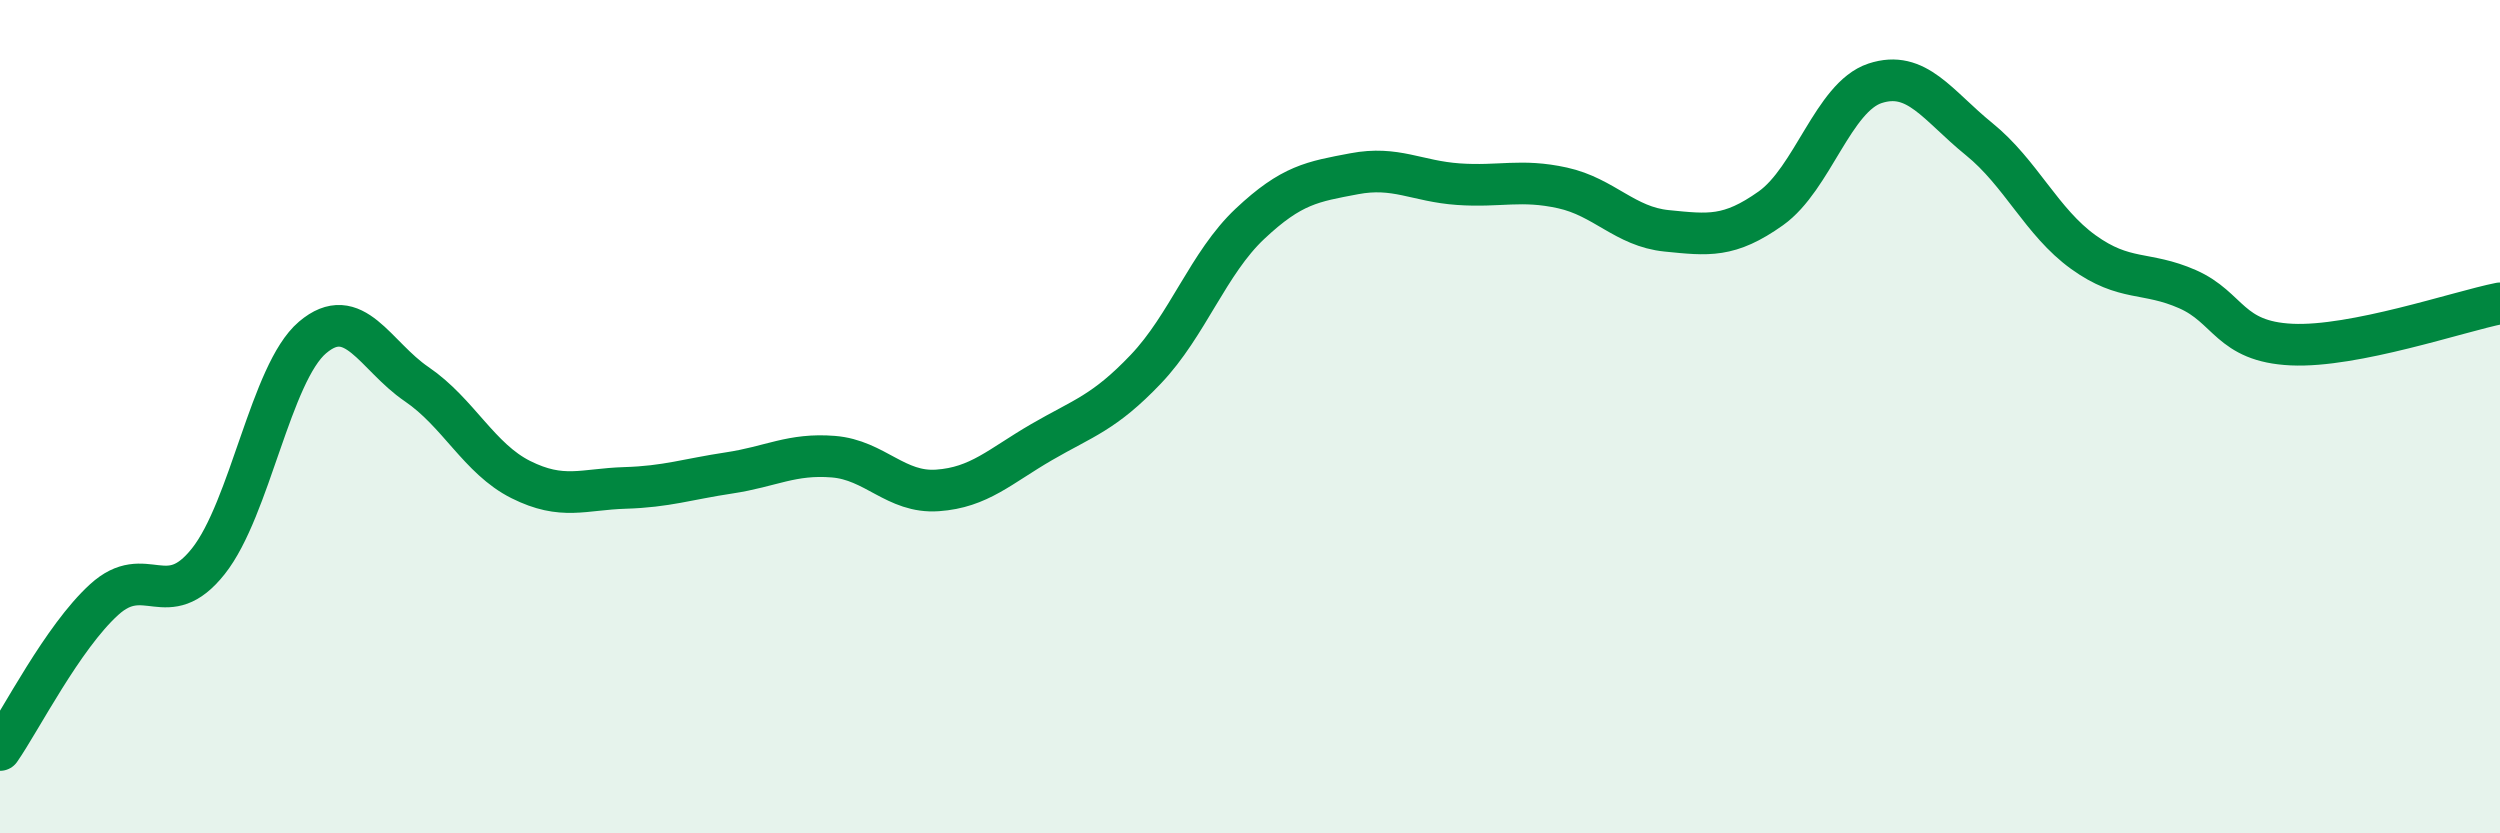
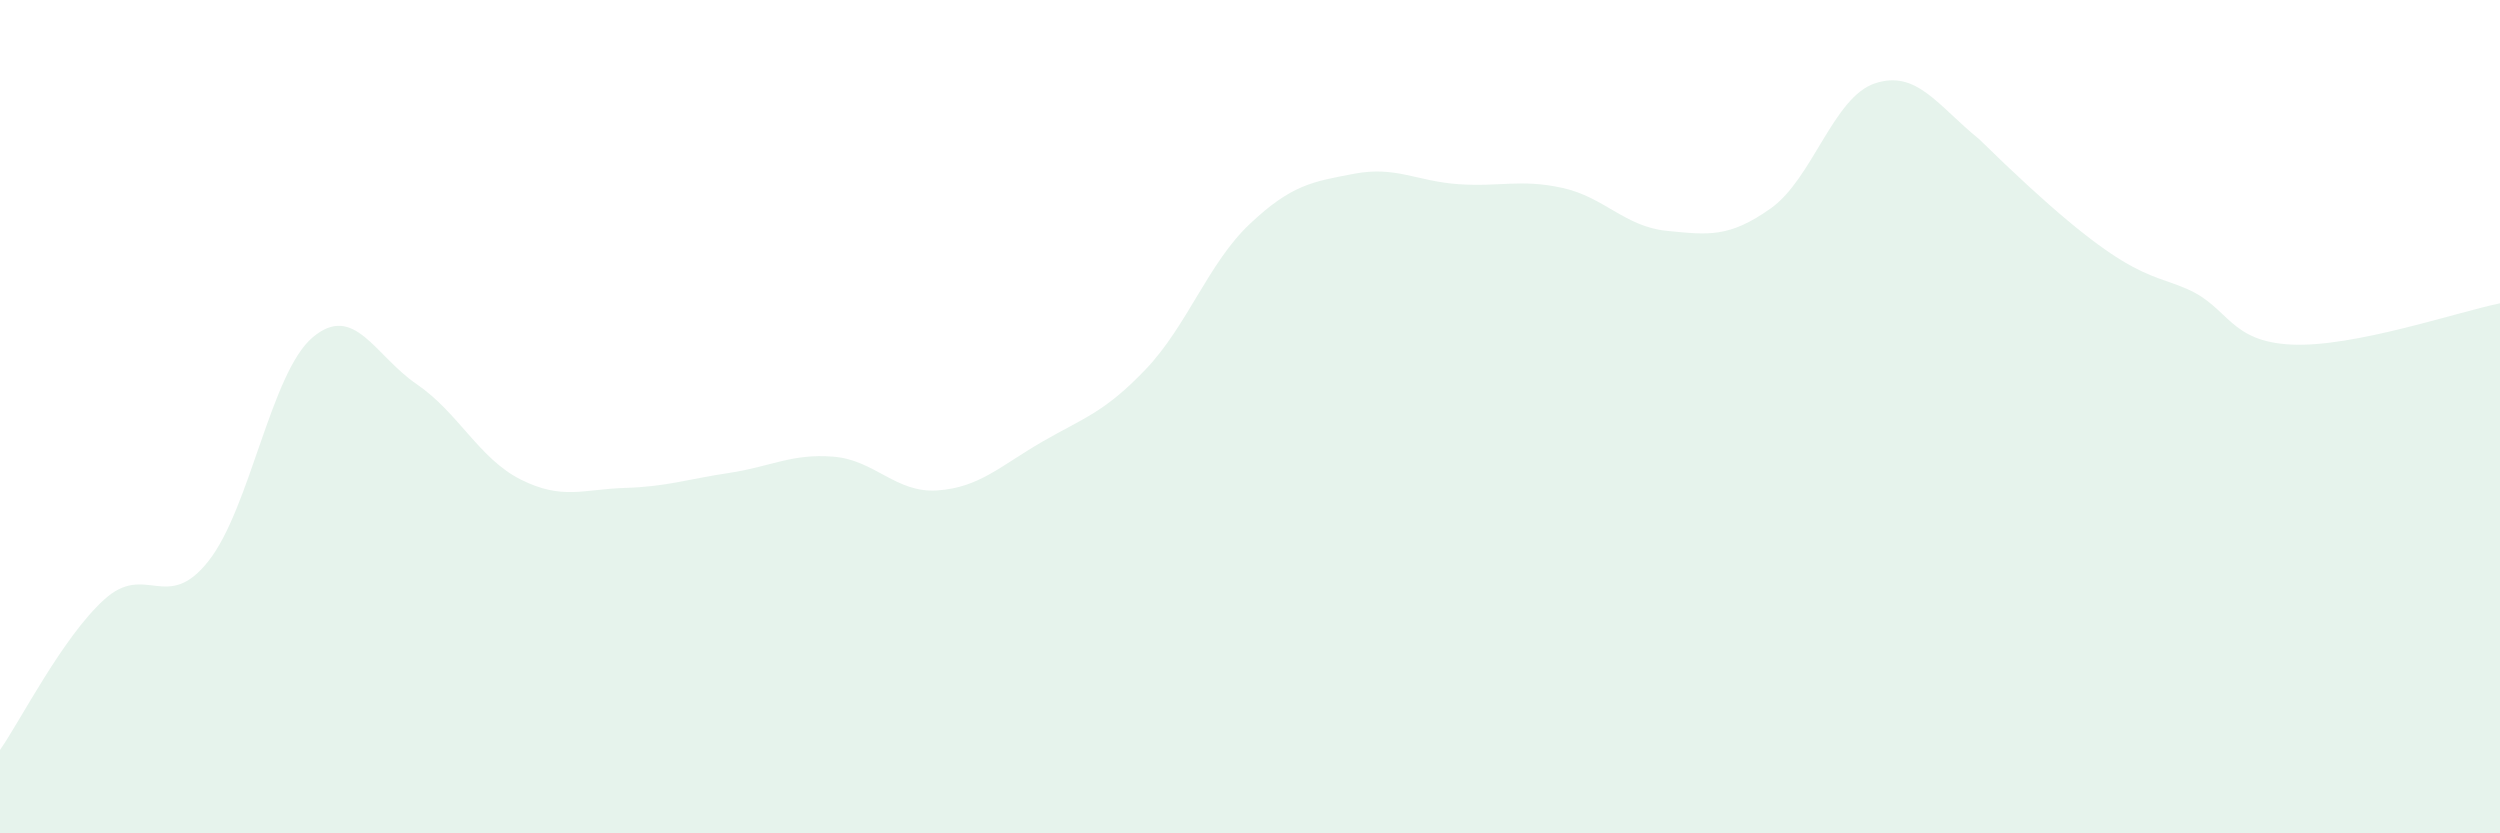
<svg xmlns="http://www.w3.org/2000/svg" width="60" height="20" viewBox="0 0 60 20">
-   <path d="M 0,18 C 0.5,17.28 1.5,15.3 2.5,14.39 C 3.5,13.48 4,14.73 5,13.47 C 6,12.21 6.5,8.95 7.5,8.1 C 8.5,7.25 9,8.54 10,9.22 C 11,9.9 11.5,11.01 12.5,11.51 C 13.5,12.01 14,11.74 15,11.71 C 16,11.68 16.5,11.5 17.5,11.35 C 18.5,11.2 19,10.88 20,10.96 C 21,11.04 21.5,11.84 22.5,11.77 C 23.5,11.7 24,11.19 25,10.61 C 26,10.03 26.5,9.91 27.5,8.86 C 28.5,7.81 29,6.31 30,5.37 C 31,4.43 31.5,4.36 32.5,4.17 C 33.5,3.98 34,4.35 35,4.42 C 36,4.49 36.5,4.29 37.5,4.51 C 38.5,4.73 39,5.44 40,5.54 C 41,5.64 41.5,5.71 42.5,5 C 43.5,4.29 44,2.33 45,2 C 46,1.67 46.5,2.53 47.5,3.34 C 48.5,4.15 49,5.33 50,6.05 C 51,6.77 51.5,6.5 52.5,6.94 C 53.5,7.38 53.5,8.2 55,8.27 C 56.5,8.34 59,7.48 60,7.28L60 20L0 20Z" fill="#008740" opacity="0.1" stroke-linecap="round" stroke-linejoin="round" />
-   <path d="M 0,18 C 0.5,17.28 1.5,15.3 2.5,14.39 C 3.5,13.48 4,14.73 5,13.47 C 6,12.21 6.5,8.95 7.5,8.1 C 8.5,7.25 9,8.54 10,9.22 C 11,9.9 11.5,11.01 12.5,11.51 C 13.5,12.01 14,11.74 15,11.71 C 16,11.68 16.5,11.5 17.5,11.35 C 18.5,11.2 19,10.88 20,10.96 C 21,11.04 21.5,11.84 22.5,11.77 C 23.5,11.7 24,11.19 25,10.61 C 26,10.03 26.5,9.91 27.5,8.86 C 28.5,7.81 29,6.31 30,5.37 C 31,4.43 31.5,4.36 32.5,4.17 C 33.5,3.98 34,4.35 35,4.42 C 36,4.49 36.5,4.29 37.5,4.51 C 38.5,4.73 39,5.44 40,5.54 C 41,5.64 41.5,5.71 42.5,5 C 43.5,4.29 44,2.33 45,2 C 46,1.67 46.5,2.53 47.5,3.34 C 48.5,4.15 49,5.33 50,6.05 C 51,6.77 51.5,6.5 52.5,6.94 C 53.5,7.38 53.5,8.2 55,8.27 C 56.5,8.34 59,7.48 60,7.28" stroke="#008740" stroke-width="1" fill="none" stroke-linecap="round" stroke-linejoin="round" />
+   <path d="M 0,18 C 0.5,17.28 1.5,15.3 2.5,14.39 C 3.5,13.48 4,14.73 5,13.47 C 6,12.21 6.5,8.95 7.5,8.1 C 8.5,7.25 9,8.54 10,9.22 C 11,9.9 11.5,11.01 12.5,11.51 C 13.5,12.01 14,11.74 15,11.71 C 16,11.68 16.5,11.5 17.5,11.35 C 18.5,11.2 19,10.88 20,10.96 C 21,11.04 21.5,11.84 22.5,11.77 C 23.5,11.7 24,11.19 25,10.61 C 26,10.03 26.5,9.91 27.5,8.86 C 28.5,7.81 29,6.31 30,5.37 C 31,4.43 31.5,4.36 32.5,4.17 C 33.5,3.98 34,4.35 35,4.42 C 36,4.49 36.5,4.29 37.5,4.51 C 38.5,4.73 39,5.44 40,5.54 C 41,5.64 41.5,5.71 42.5,5 C 43.5,4.29 44,2.33 45,2 C 46,1.67 46.5,2.53 47.5,3.34 C 51,6.77 51.5,6.5 52.5,6.94 C 53.5,7.38 53.5,8.2 55,8.27 C 56.5,8.34 59,7.48 60,7.28L60 20L0 20Z" fill="#008740" opacity="0.1" stroke-linecap="round" stroke-linejoin="round" />
</svg>